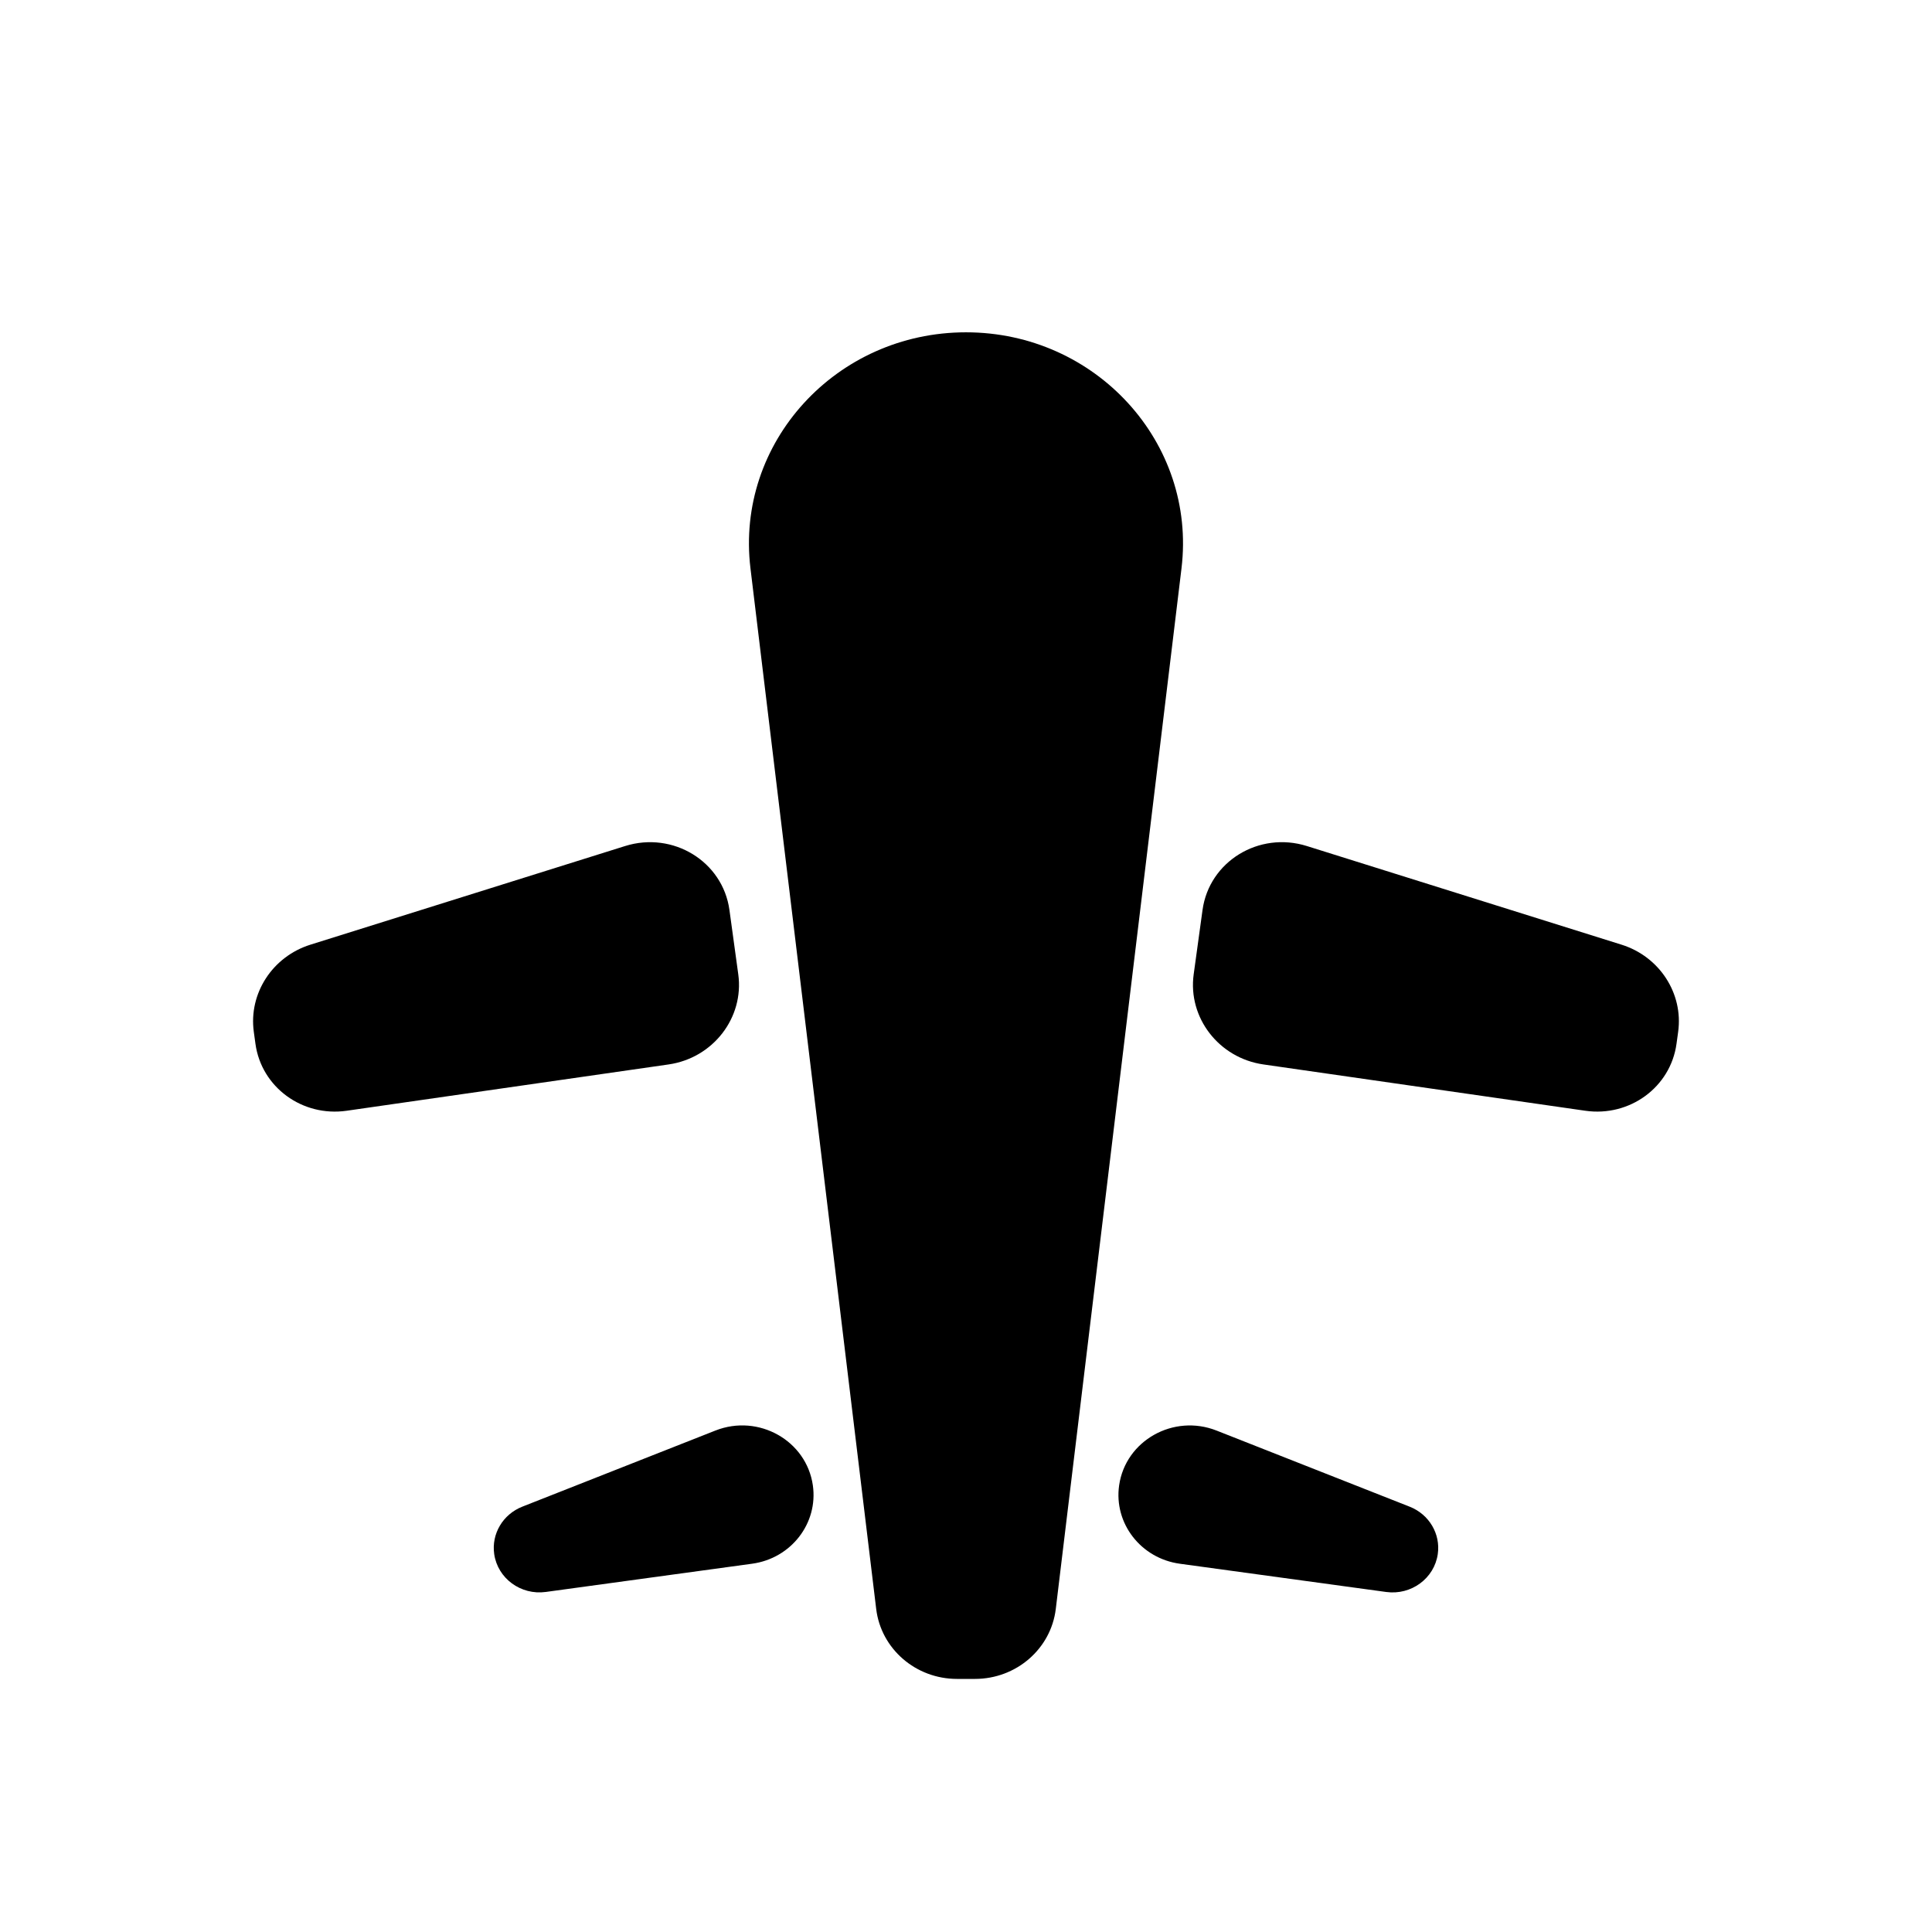
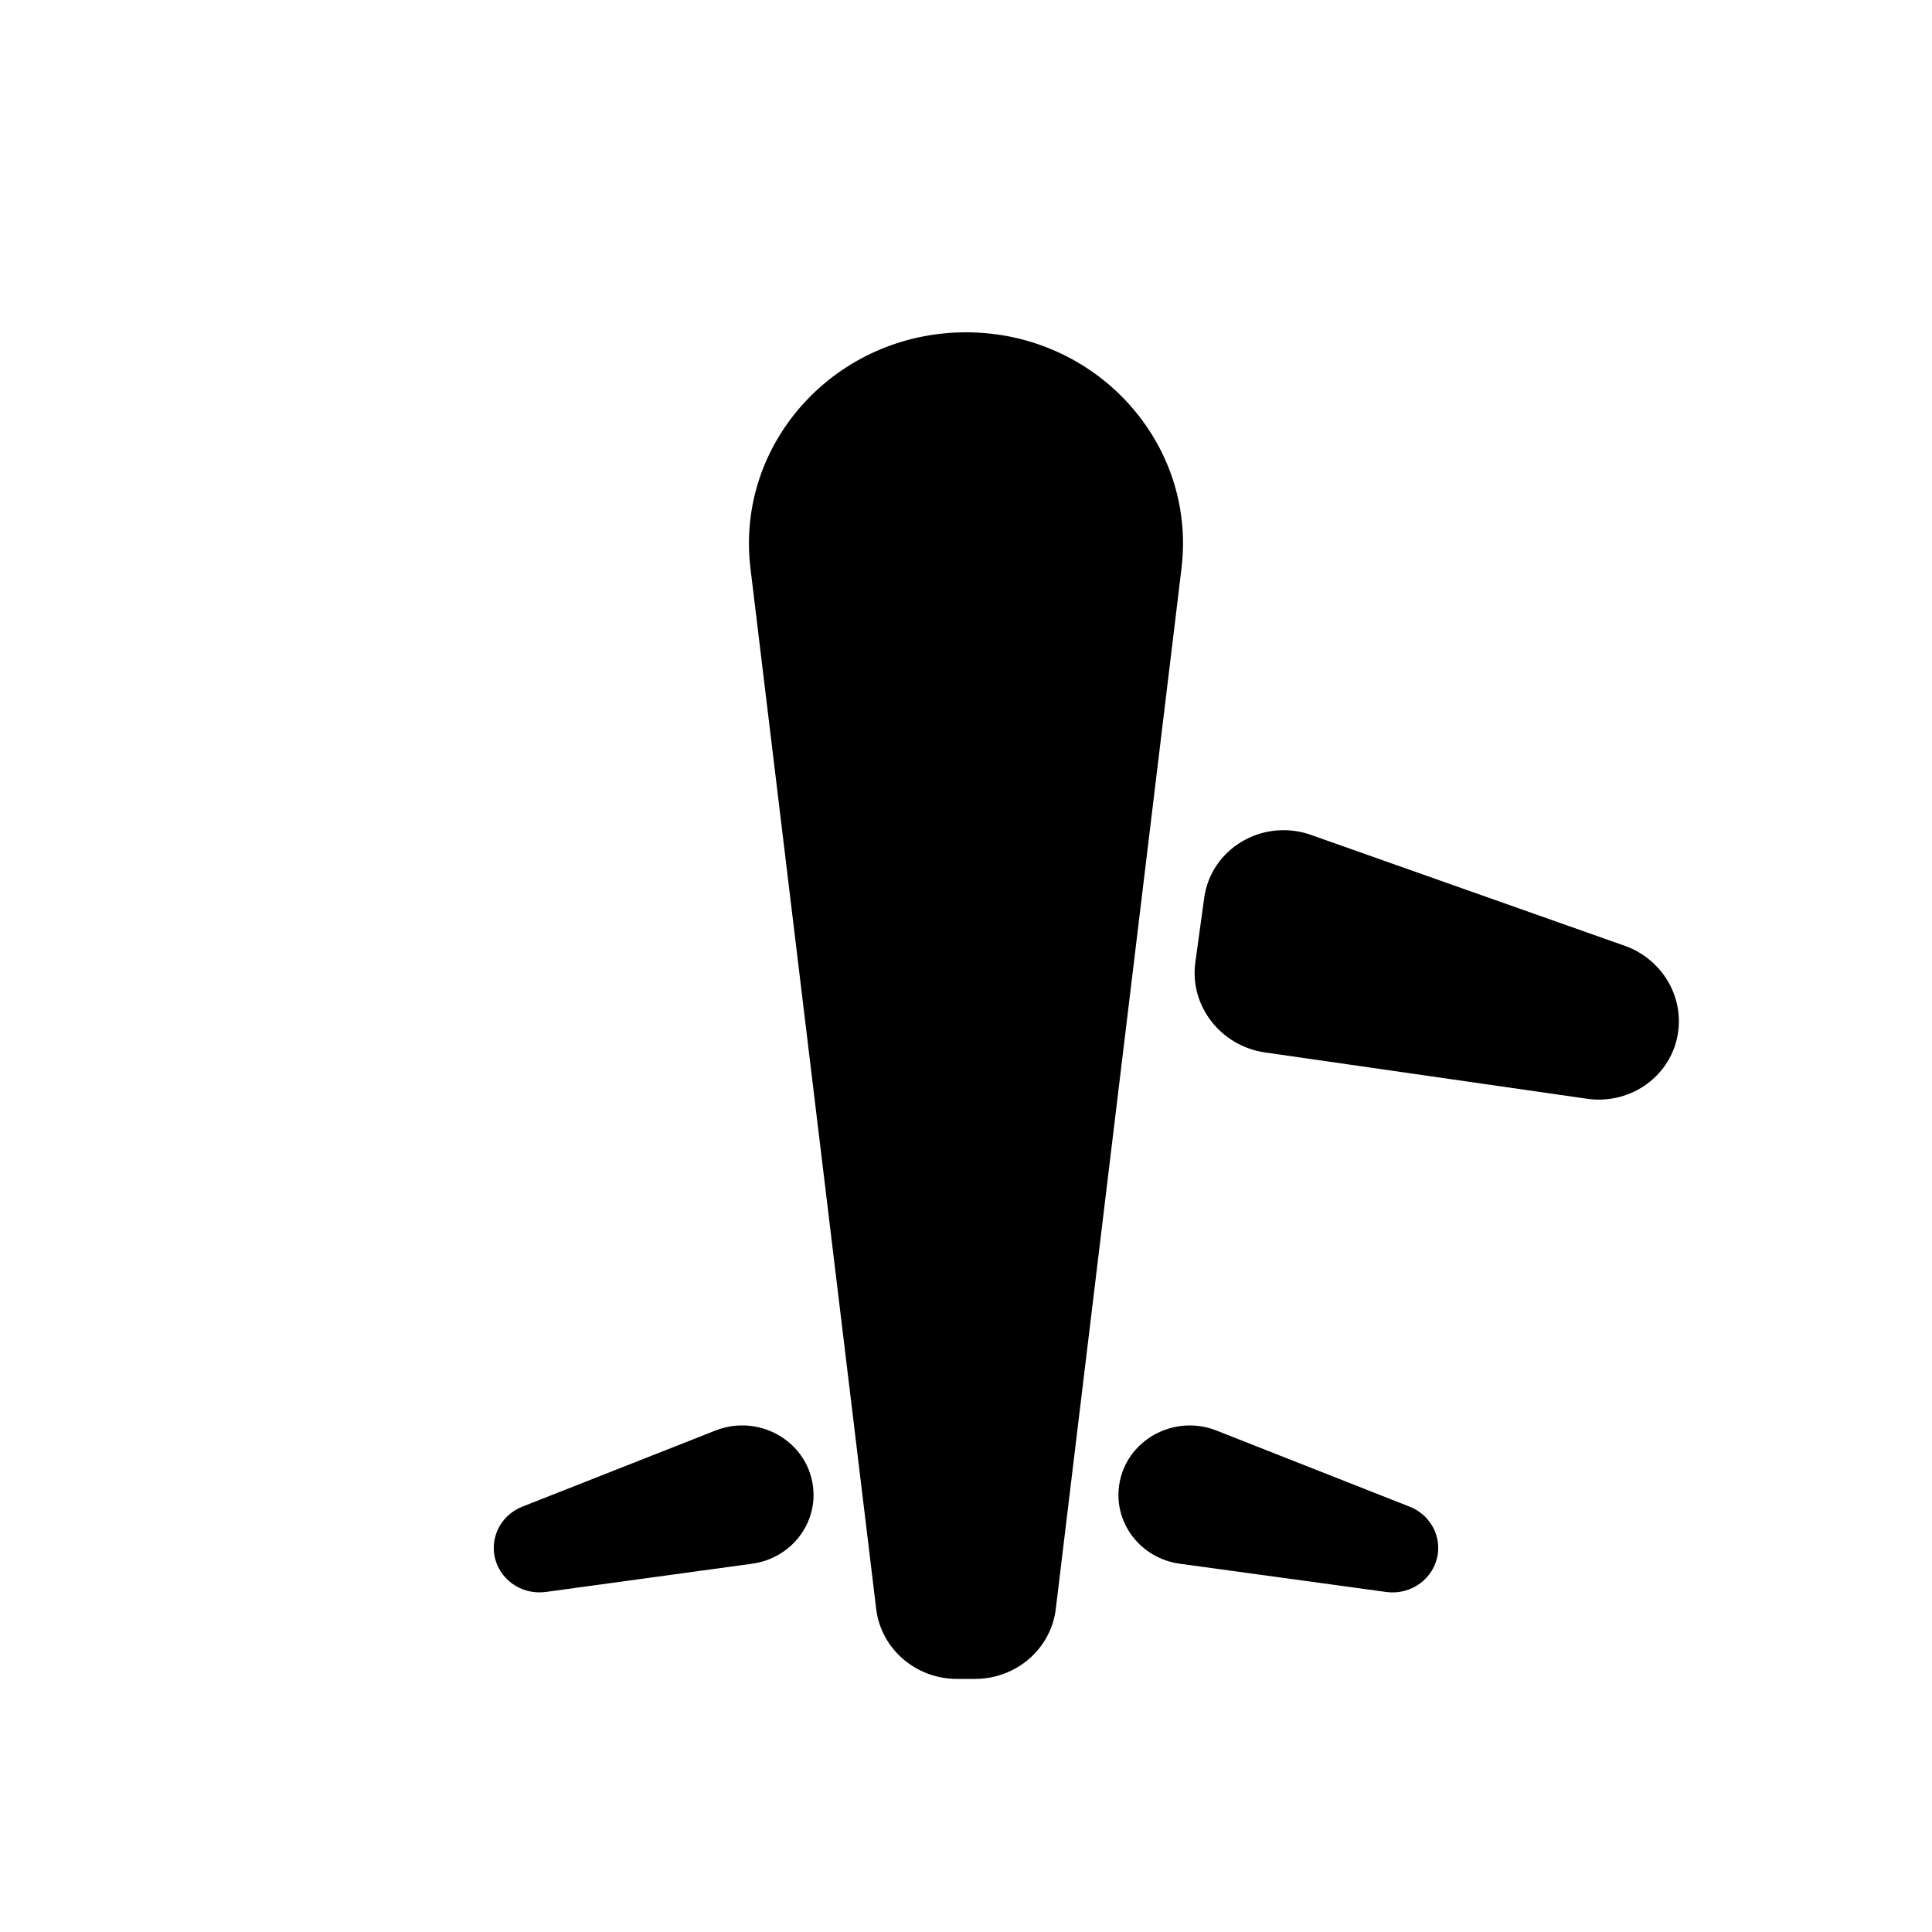
<svg xmlns="http://www.w3.org/2000/svg" fill="#000000" width="800px" height="800px" version="1.1" viewBox="144 144 512 512">
  <g>
    <path d="m342.88 294.61c-4.023-33.293 22.691-62.543 57.117-62.543 34.422 0 61.137 29.25 57.113 62.543l-33.316 275.78c-1.277 10.574-10.48 18.539-21.41 18.539h-4.777c-10.93 0-20.129-7.965-21.406-18.539z" />
    <path d="m274.97 555.85c-0.773-5.356 2.297-10.535 7.445-12.566l51.184-20.176c11.402-4.492 24.102 2.644 25.812 14.504 1.453 10.066-5.75 19.375-16.086 20.789l-54.684 7.484c-6.621 0.906-12.742-3.586-13.672-10.035z" />
    <path d="m517.58 543.29c5.152 2.031 8.219 7.211 7.445 12.566-0.93 6.449-7.051 10.941-13.672 10.035l-54.68-7.484c-10.34-1.414-17.543-10.723-16.09-20.789 1.711-11.859 14.414-18.996 25.812-14.504z" />
-     <path d="m211.26 417.44c-1.395-10.172 4.949-19.938 15-23.09l83.398-26.141c12.711-3.984 25.887 4.094 27.652 16.953l2.34 17.051c1.578 11.492-6.691 22.18-18.469 23.875l-85.301 12.27c-11.777 1.695-22.605-6.25-24.184-17.738z" />
-     <path d="m573.73 394.35c10.055 3.152 16.398 12.918 15 23.09l-0.438 3.18c-1.574 11.488-12.402 19.434-24.18 17.738l-85.305-12.27c-11.777-1.695-20.047-12.383-18.469-23.875l2.344-17.051c1.766-12.859 14.941-20.938 27.648-16.953z" />
+     <path d="m573.73 394.35c10.055 3.152 16.398 12.918 15 23.09c-1.574 11.488-12.402 19.434-24.18 17.738l-85.305-12.27c-11.777-1.695-20.047-12.383-18.469-23.875l2.344-17.051c1.766-12.859 14.941-20.938 27.648-16.953z" />
  </g>
</svg>